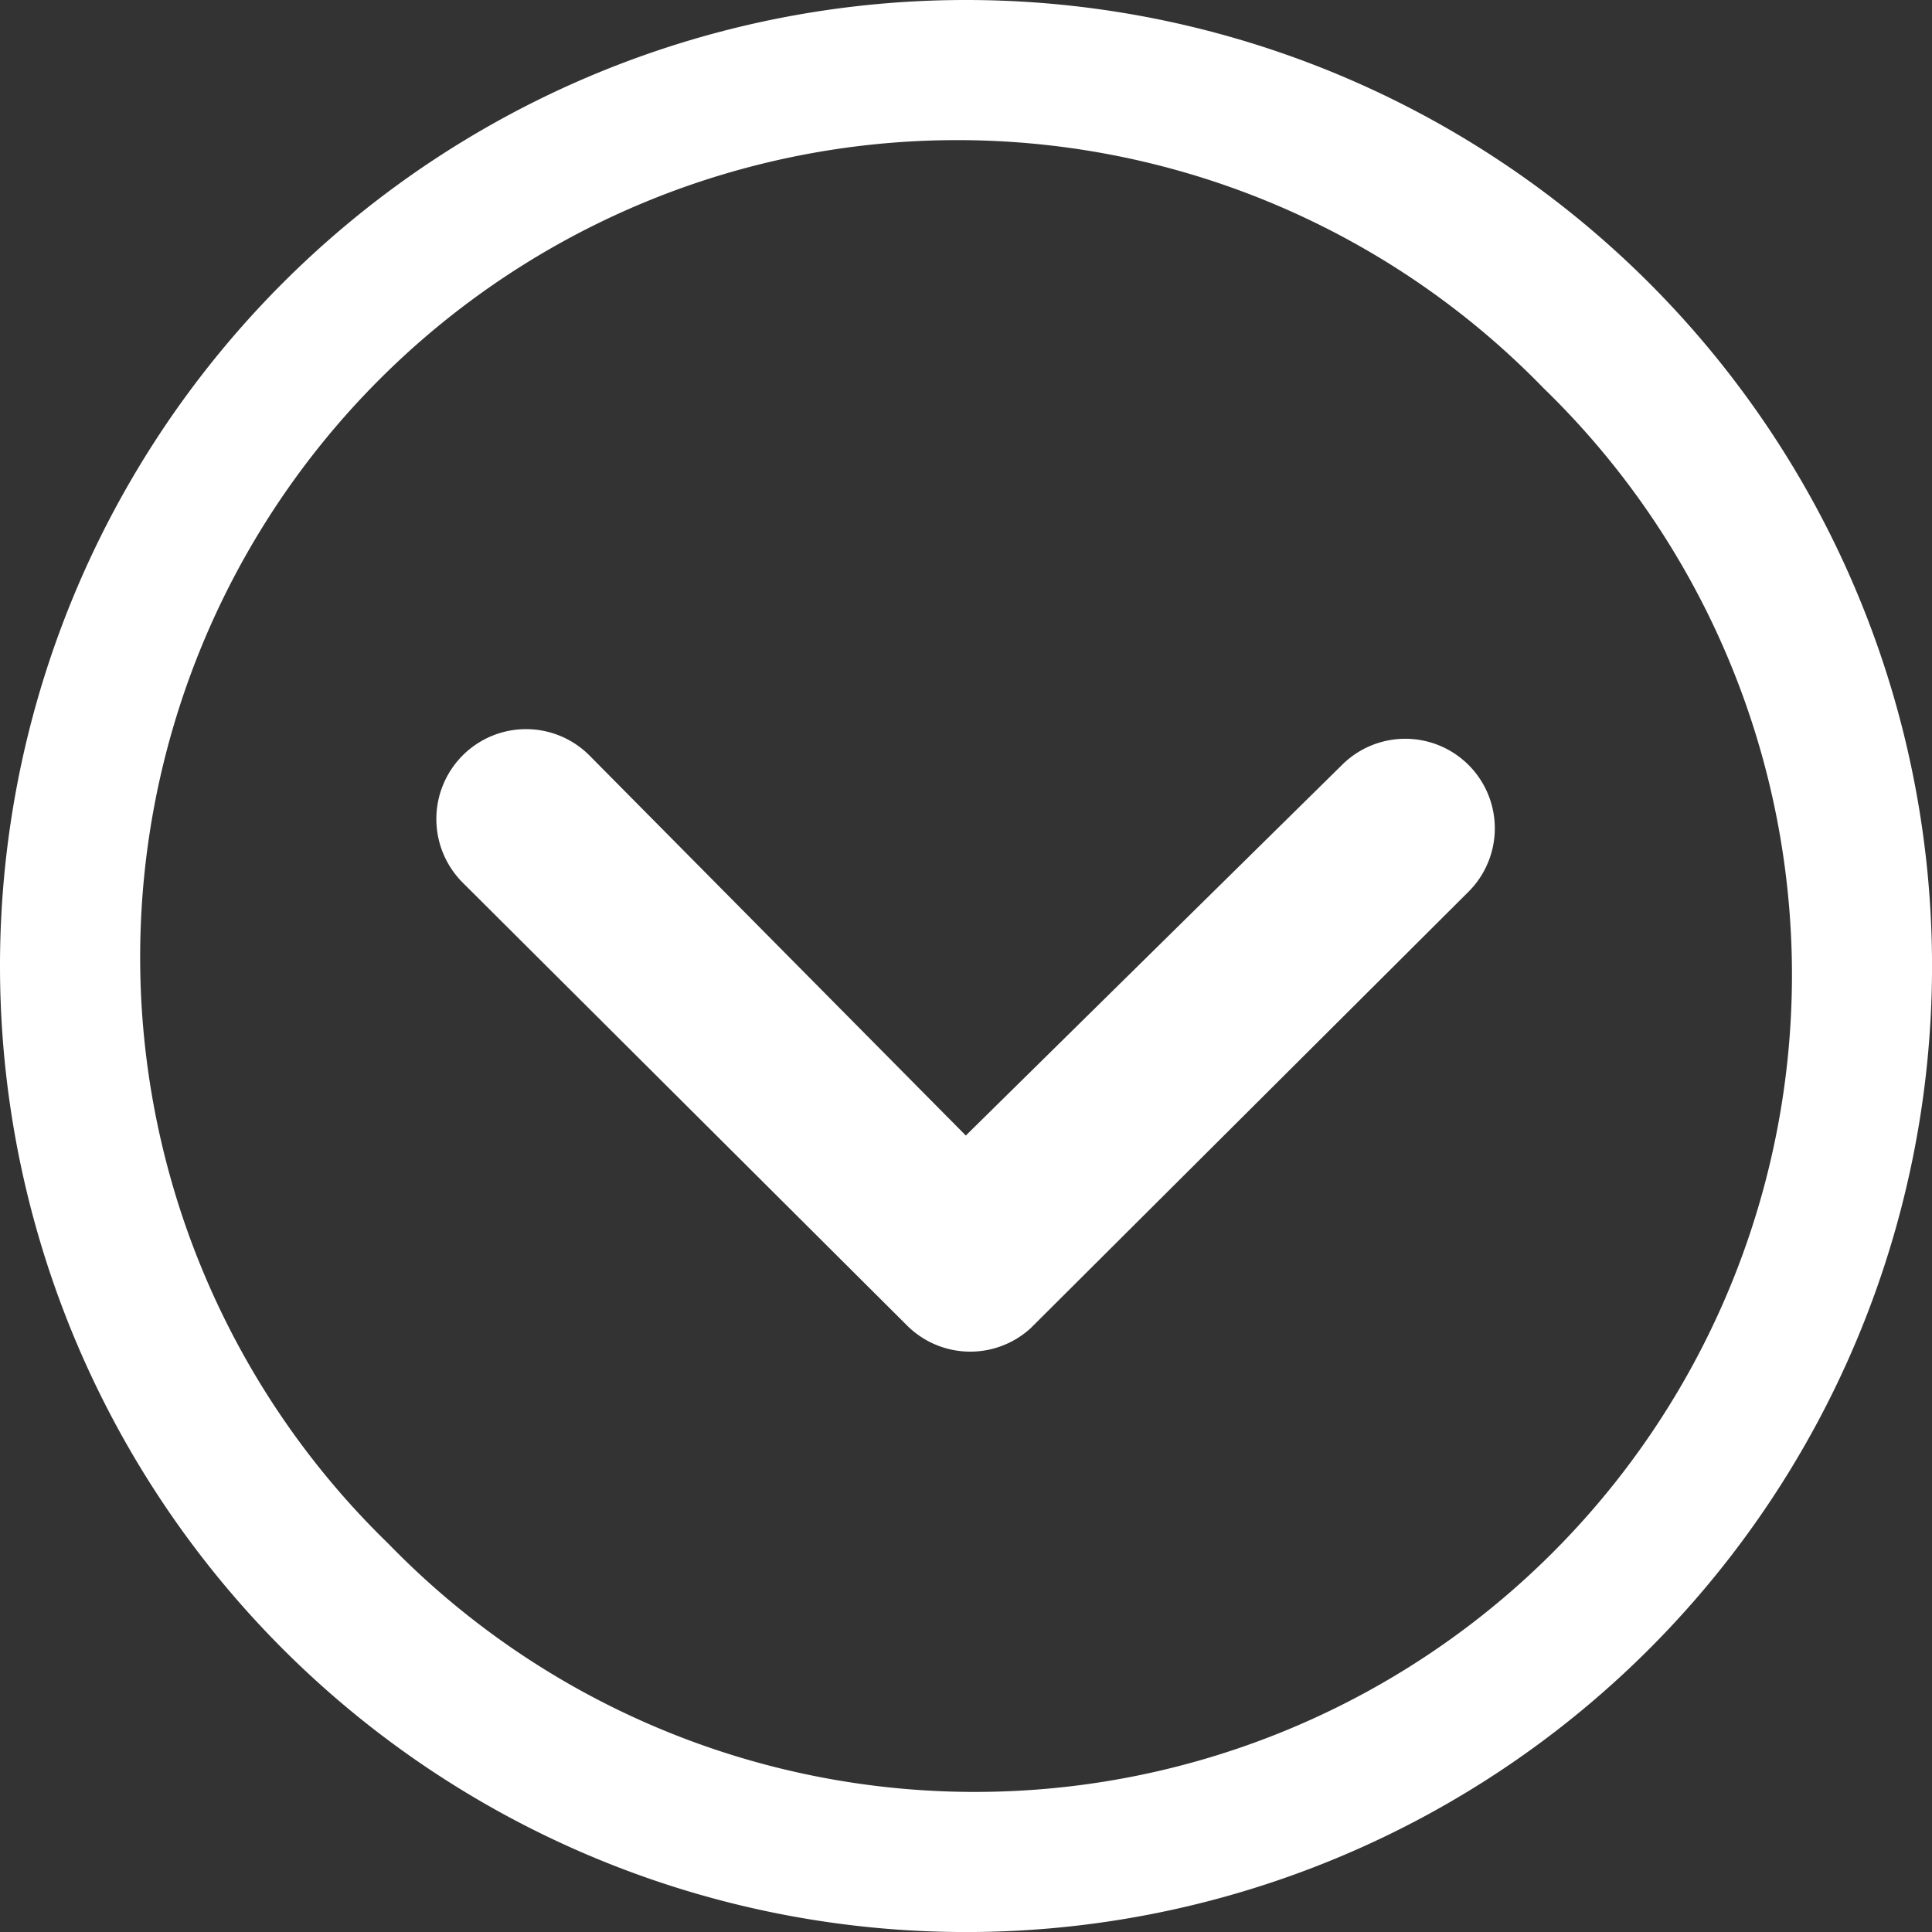
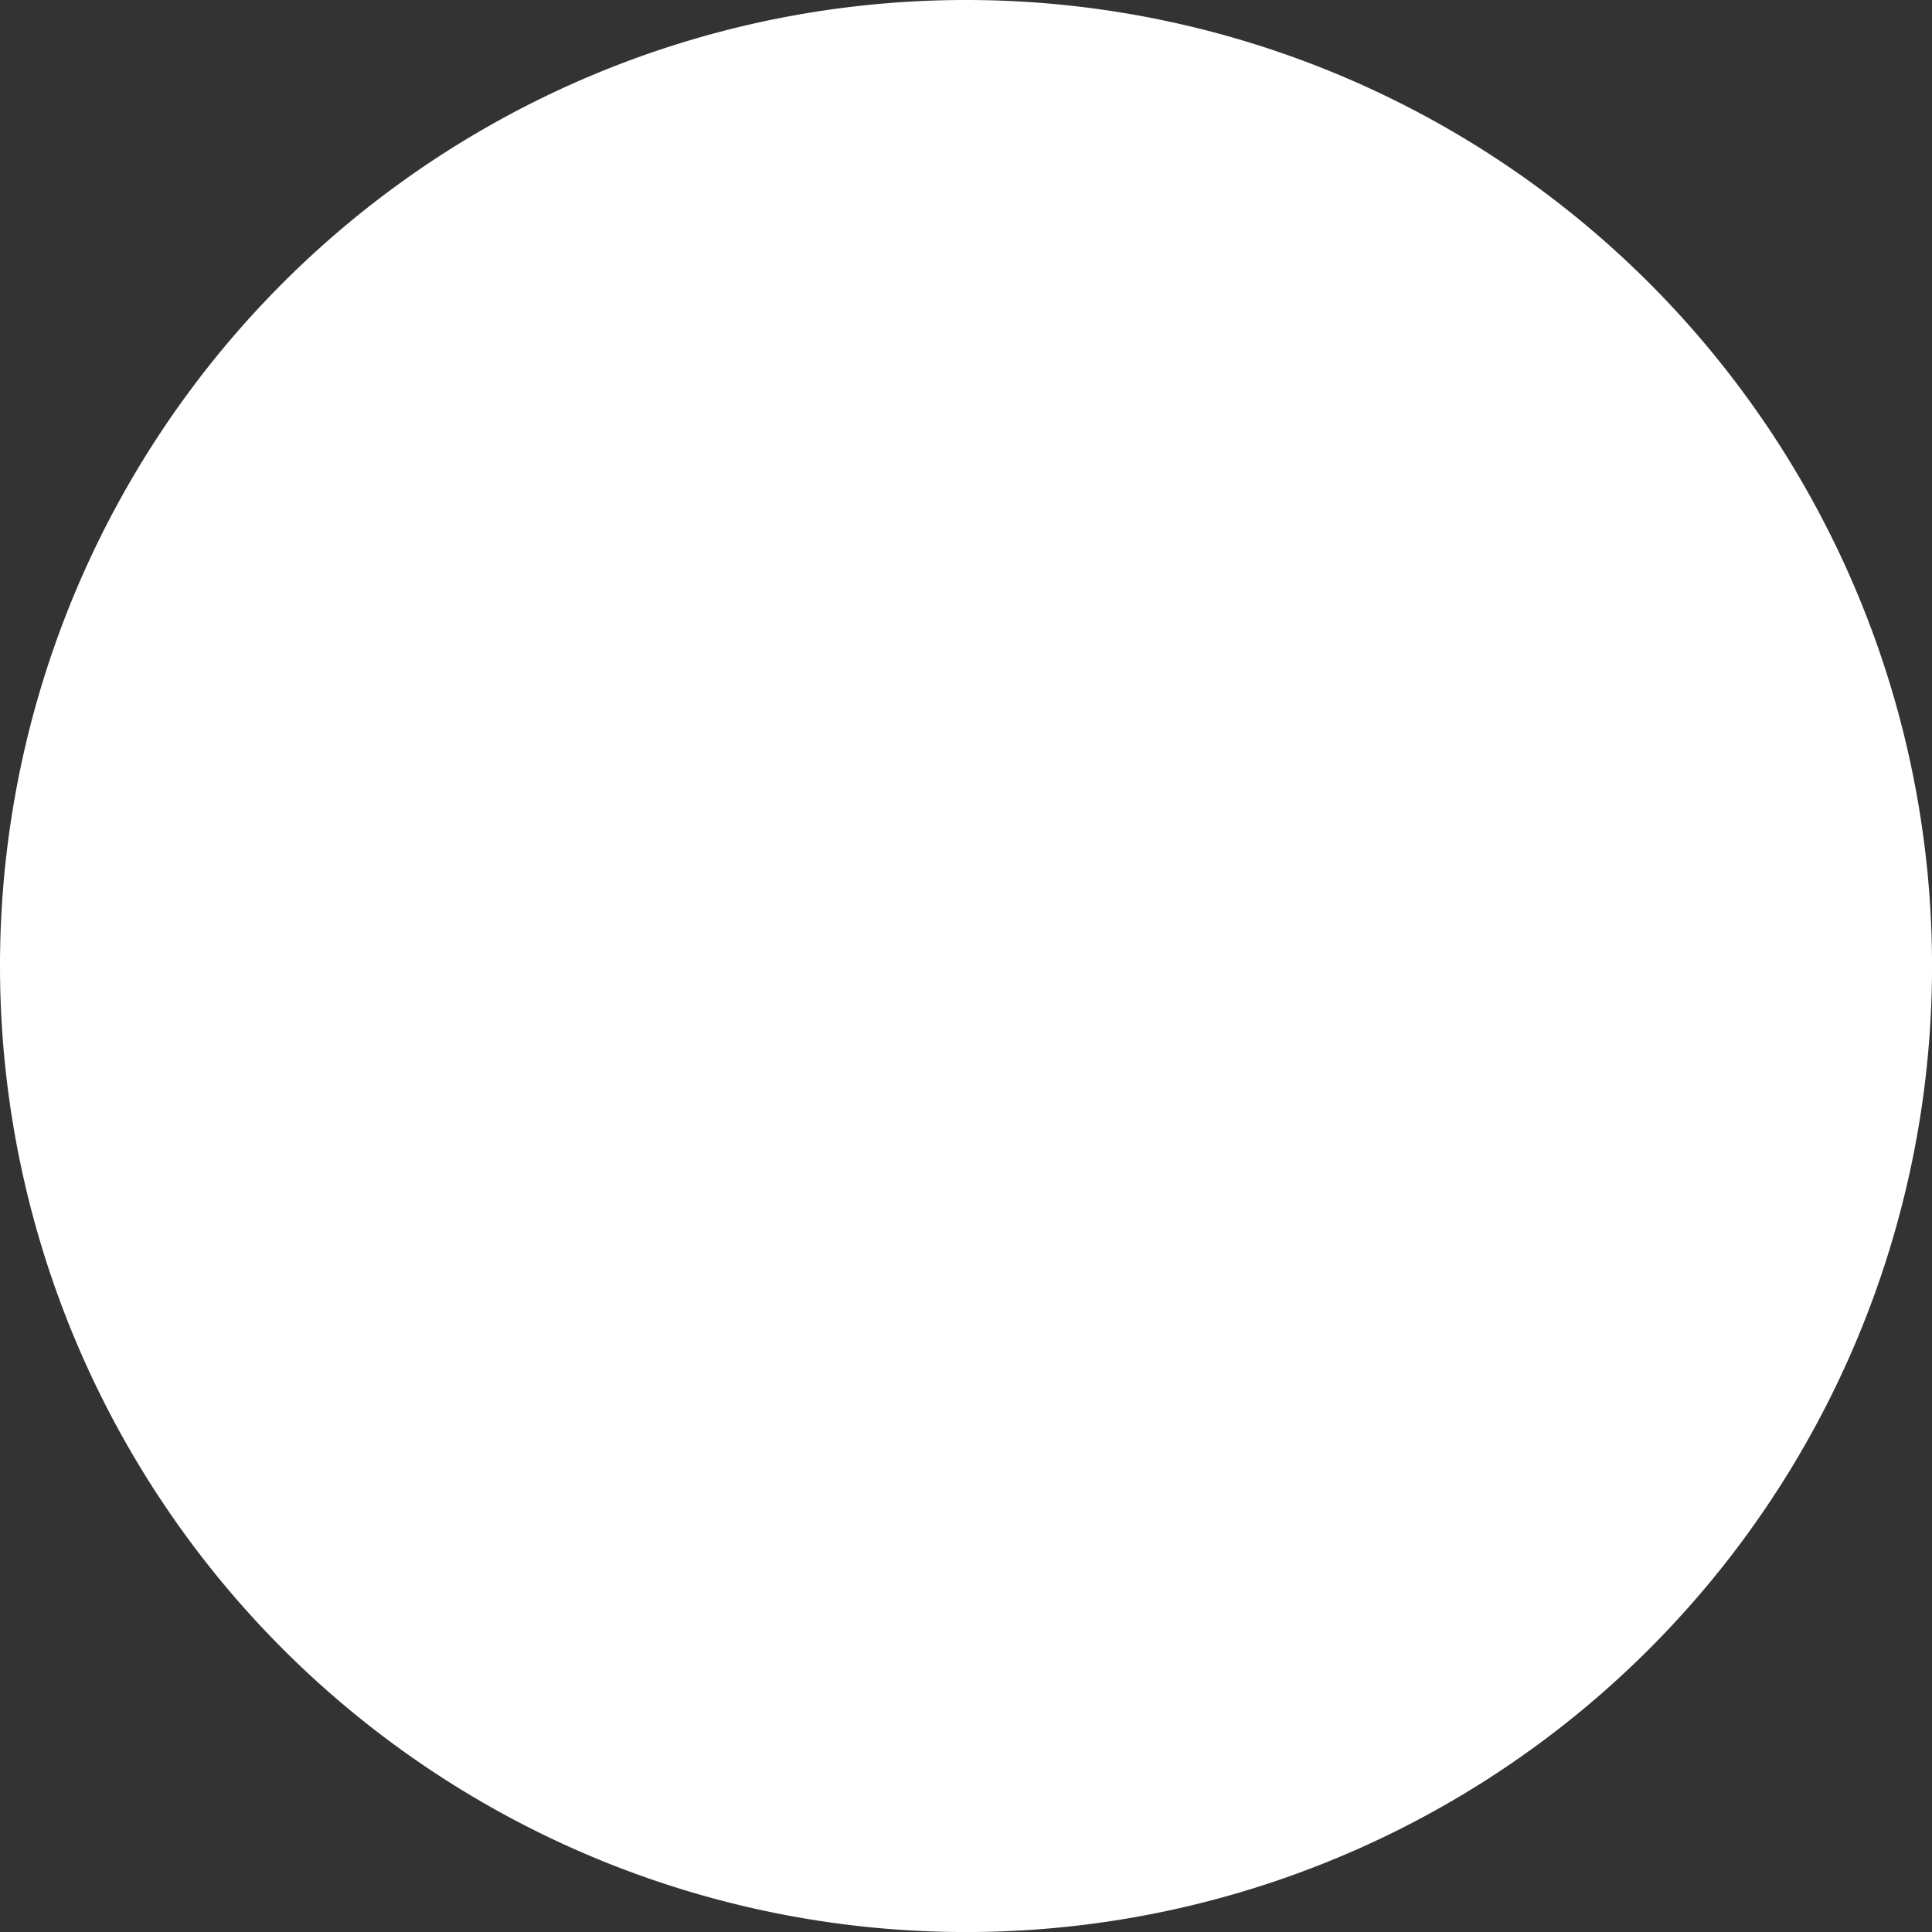
<svg xmlns="http://www.w3.org/2000/svg" width="45.819" height="45.819" viewBox="0 0 45.819 45.819">
  <rect x="0" y="0" width="45.819" height="45.819" fill="#333333" stroke="none" />
  <g id="Icon_ionic-ios-arrow-dropdown" data-name="Icon ionic-ios-arrow-dropdown" transform="translate(-3.375 -3.375)">
-     <path id="Path_7" data-name="Path 7" d="M10.6,15.042a2.134,2.134,0,0,0,0,3.007L21.143,28.557a2.123,2.123,0,0,0,2.93.066L34.459,18.27a2.122,2.122,0,1,0-3-3.007l-8.922,8.789-8.933-9.021A2.124,2.124,0,0,0,10.6,15.042Z" transform="translate(3.743 6.253)" fill="#fff" />
-     <path id="Path_8" data-name="Path 8" d="M3.375,26.285a22.91,22.91,0,1,0,22.91-22.91A22.906,22.906,0,0,0,3.375,26.285Zm36.611-13.7a19.377,19.377,0,1,1-27.4,27.4,19.377,19.377,0,1,1,27.4-27.4Z" transform="translate(0 0)" fill="#fff" />
+     <path id="Path_8" data-name="Path 8" d="M3.375,26.285a22.91,22.91,0,1,0,22.91-22.91A22.906,22.906,0,0,0,3.375,26.285Zm36.611-13.7Z" transform="translate(0 0)" fill="#fff" />
  </g>
</svg>